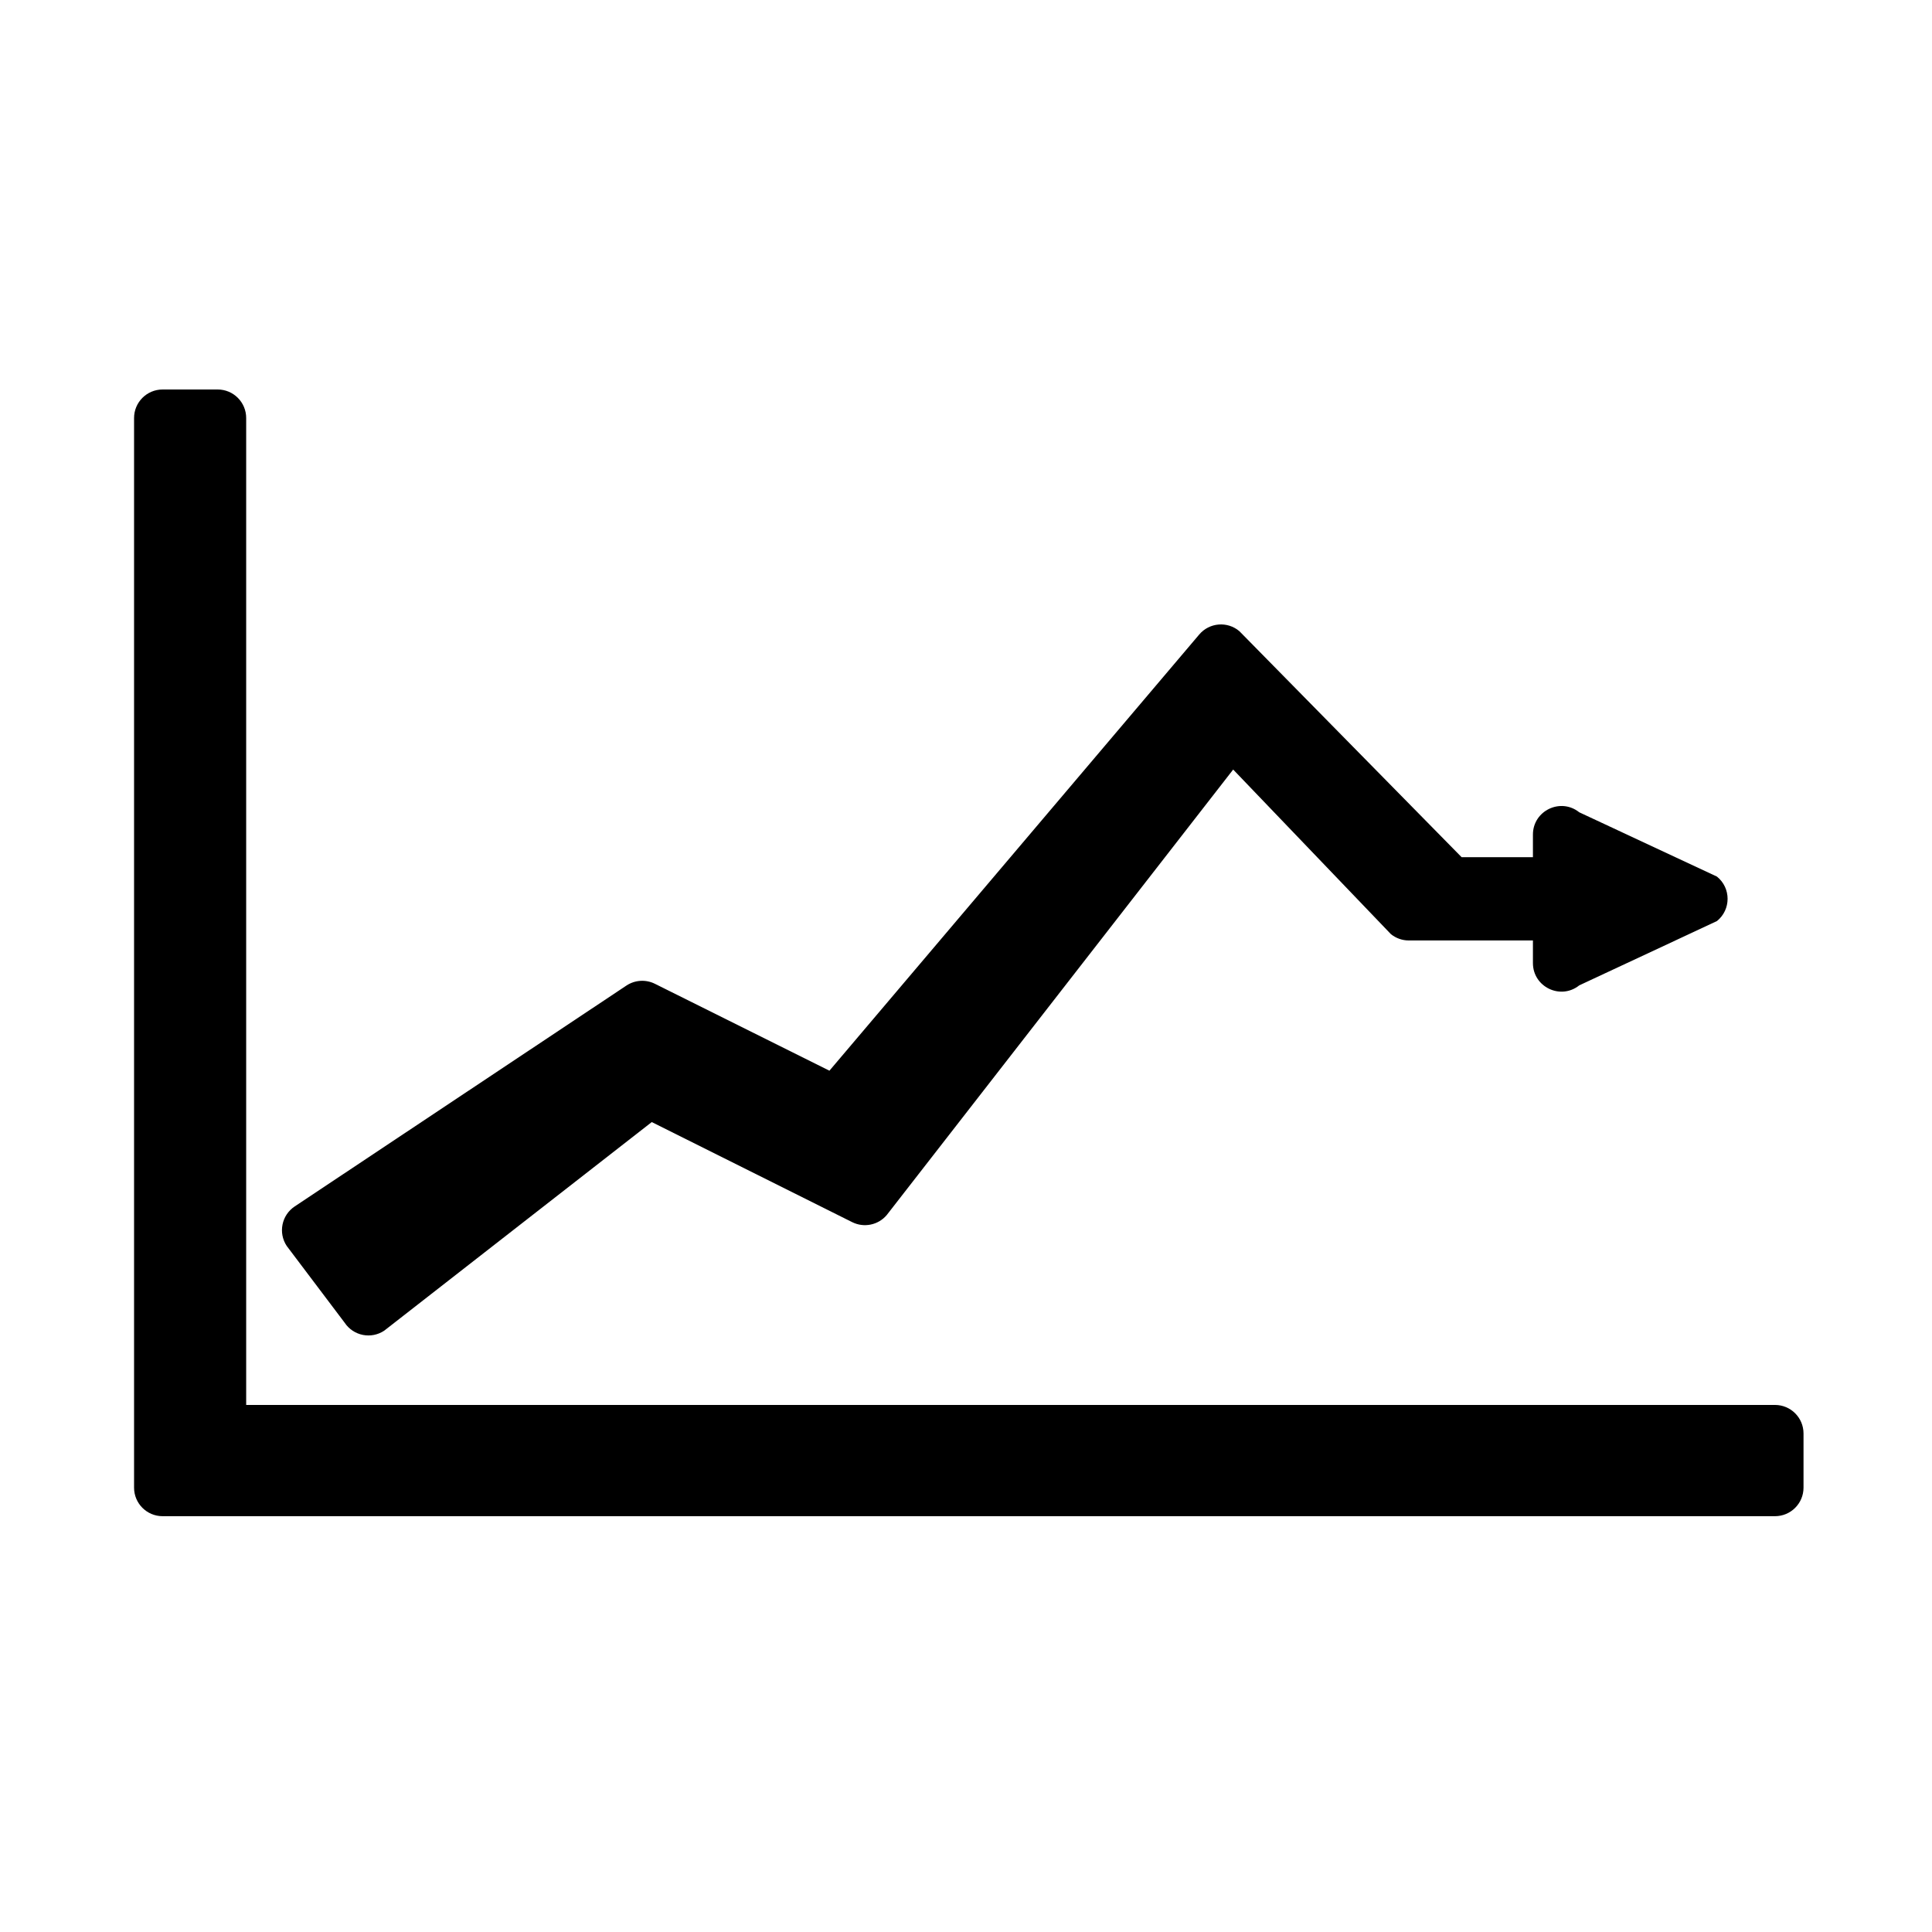
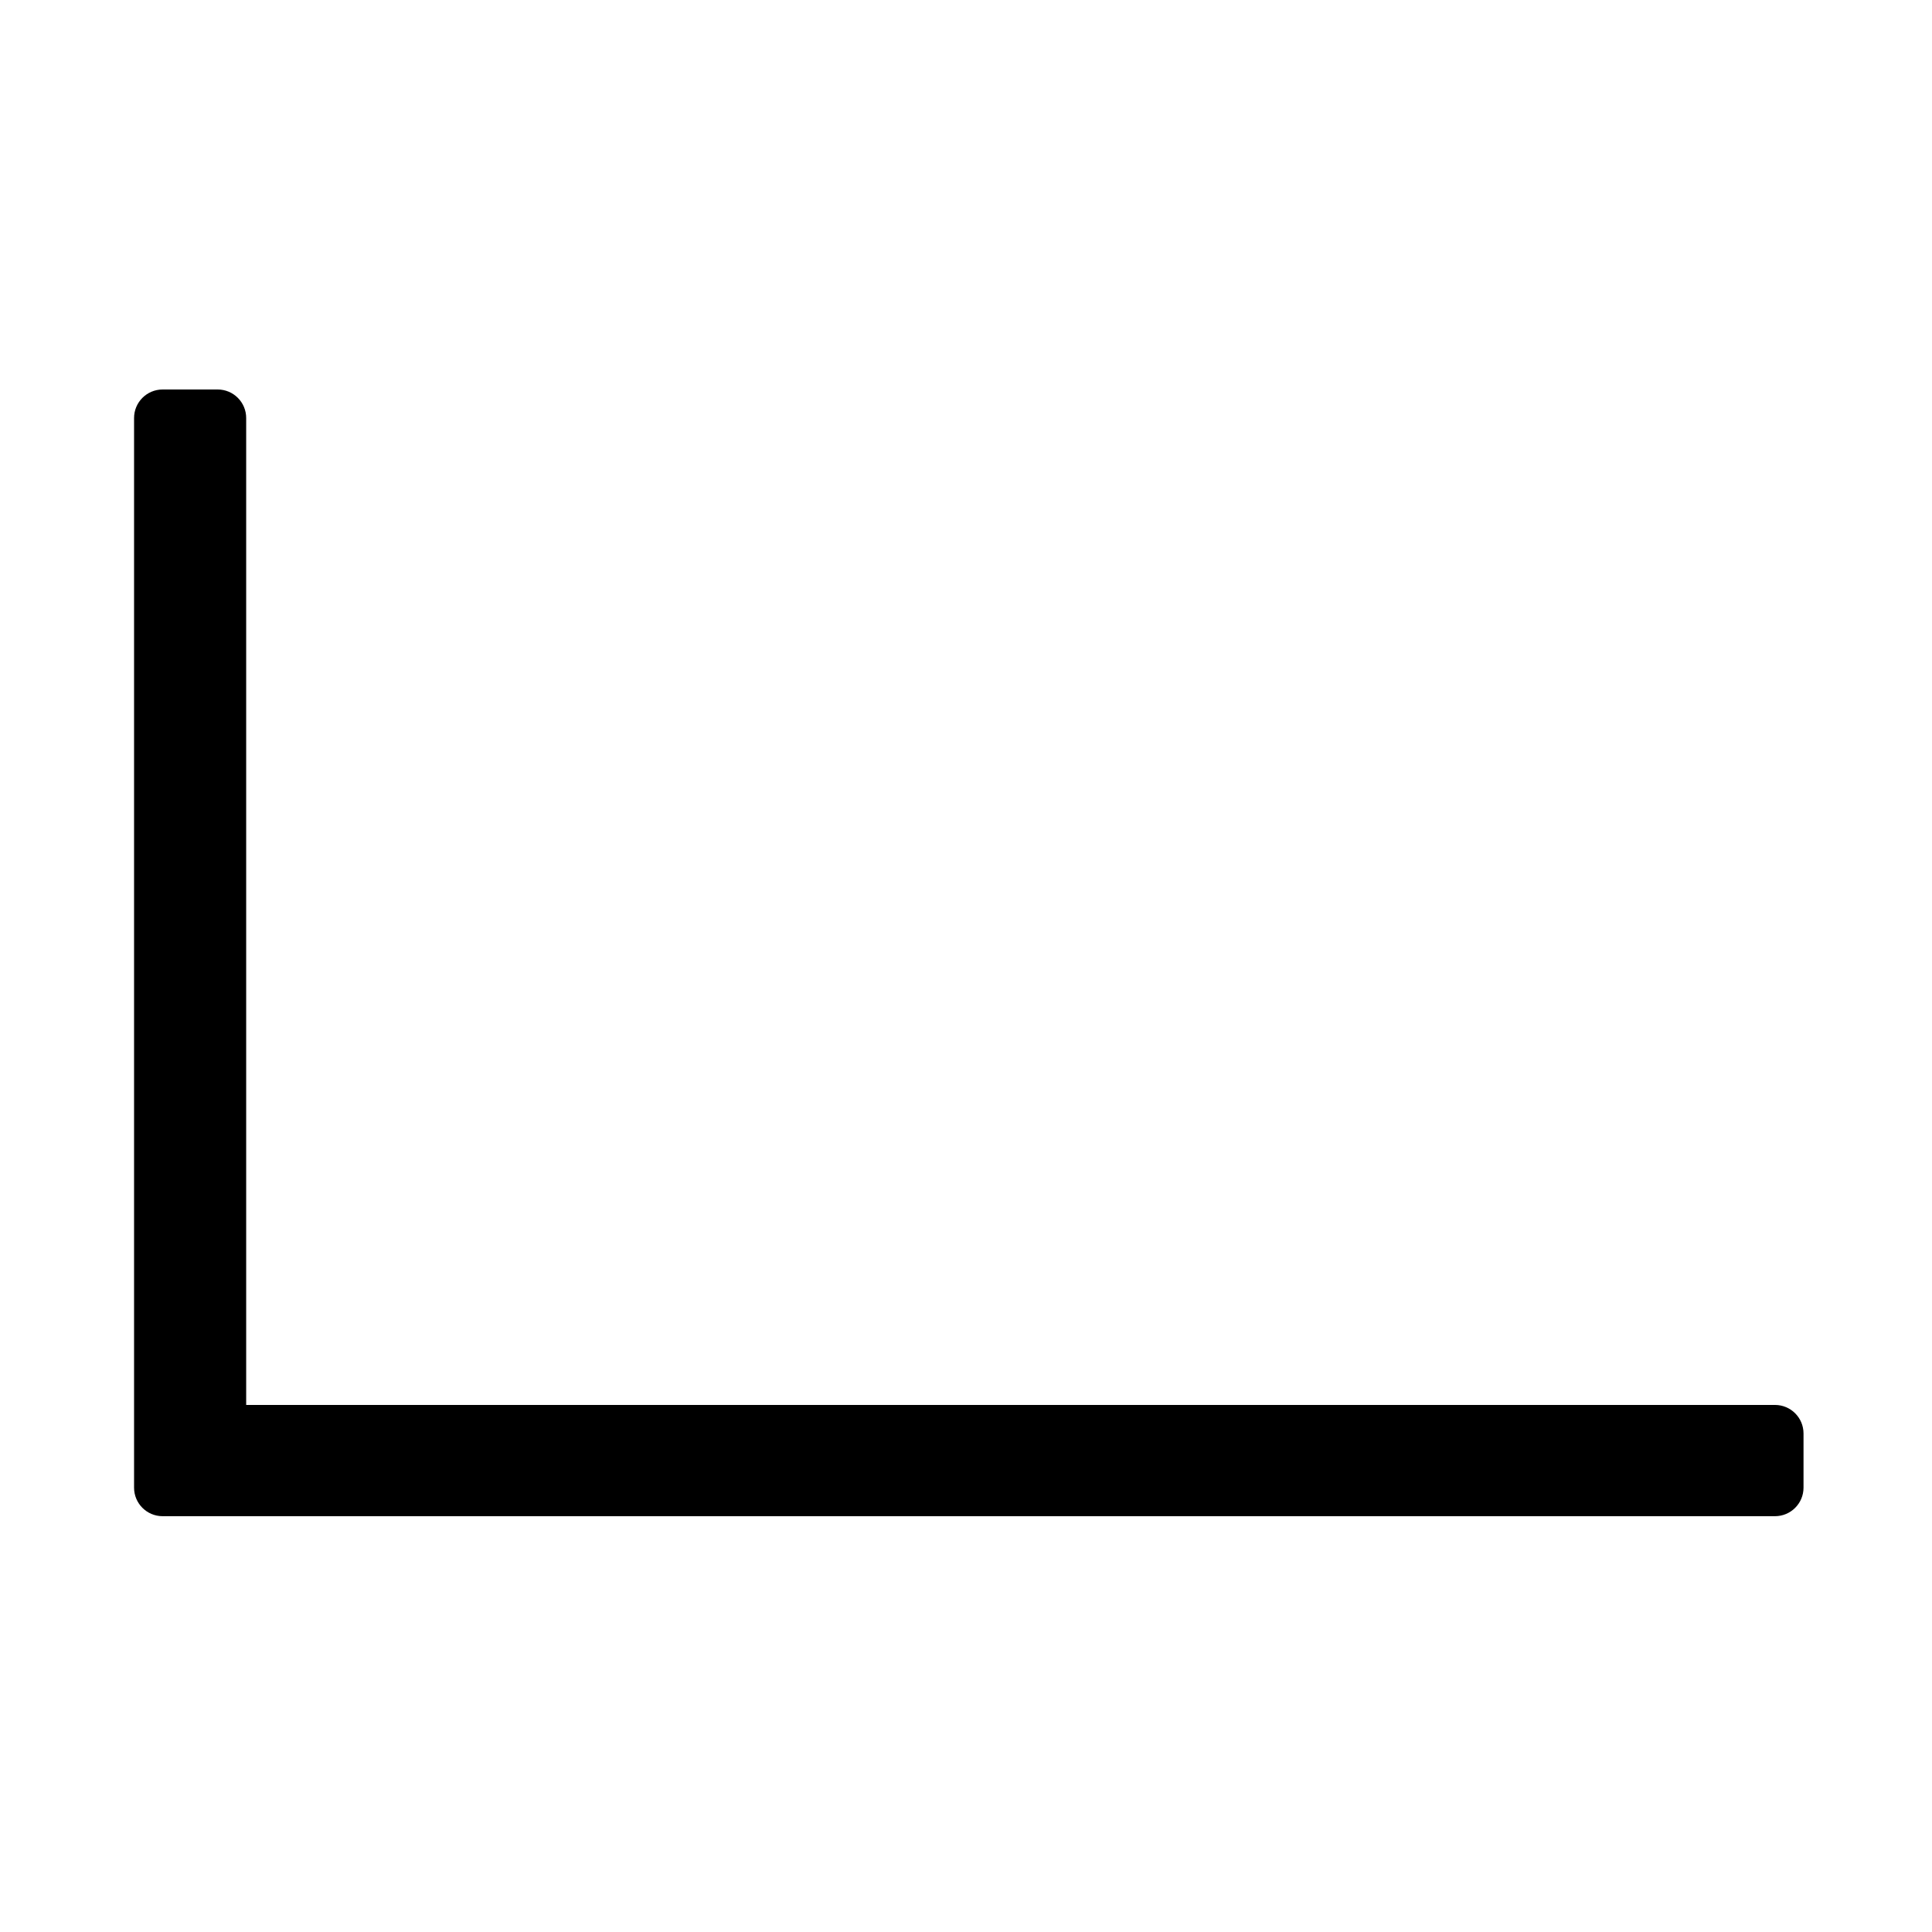
<svg xmlns="http://www.w3.org/2000/svg" fill="#000000" width="800px" height="800px" version="1.1" viewBox="144 144 512 512">
  <g>
    <path d="m187.08 247.22c-4.184 0.004-7.566 3.406-7.551 7.586v283.45c0.004 4.168 3.383 7.547 7.551 7.551h427.32c4.168-0.004 7.547-3.383 7.551-7.551v-14.379c-0.004-4.168-3.383-7.547-7.551-7.551h-405.16v-261.52c0.016-4.184-3.367-7.582-7.551-7.586z" />
-     <path d="m472.44 311.26c-3.188-2.684-7.941-2.285-10.637 0.895l-97.996 115.59-46.227-23.02c-2.414-1.211-5.293-1.043-7.551 0.445l-87.918 58.539c-3.484 2.309-4.438 7.008-2.121 10.488l15.359 20.352c2.32 3.473 7.016 4.406 10.488 2.082l70.887-55.27 53.109 26.516c3.113 1.562 6.894 0.793 9.148-1.859l91.824-118.08 41.801 43.621c1.34 1.078 3.004 1.672 4.723 1.672h32.914v5.988c-0.004 6.336 7.32 9.867 12.273 5.914l36.488-17.039c3.769-3.027 3.769-8.766 0-11.789l-36.488-17.039c-4.953-3.953-12.277-0.422-12.273 5.914v5.988h-18.895z" />
  </g>
</svg>